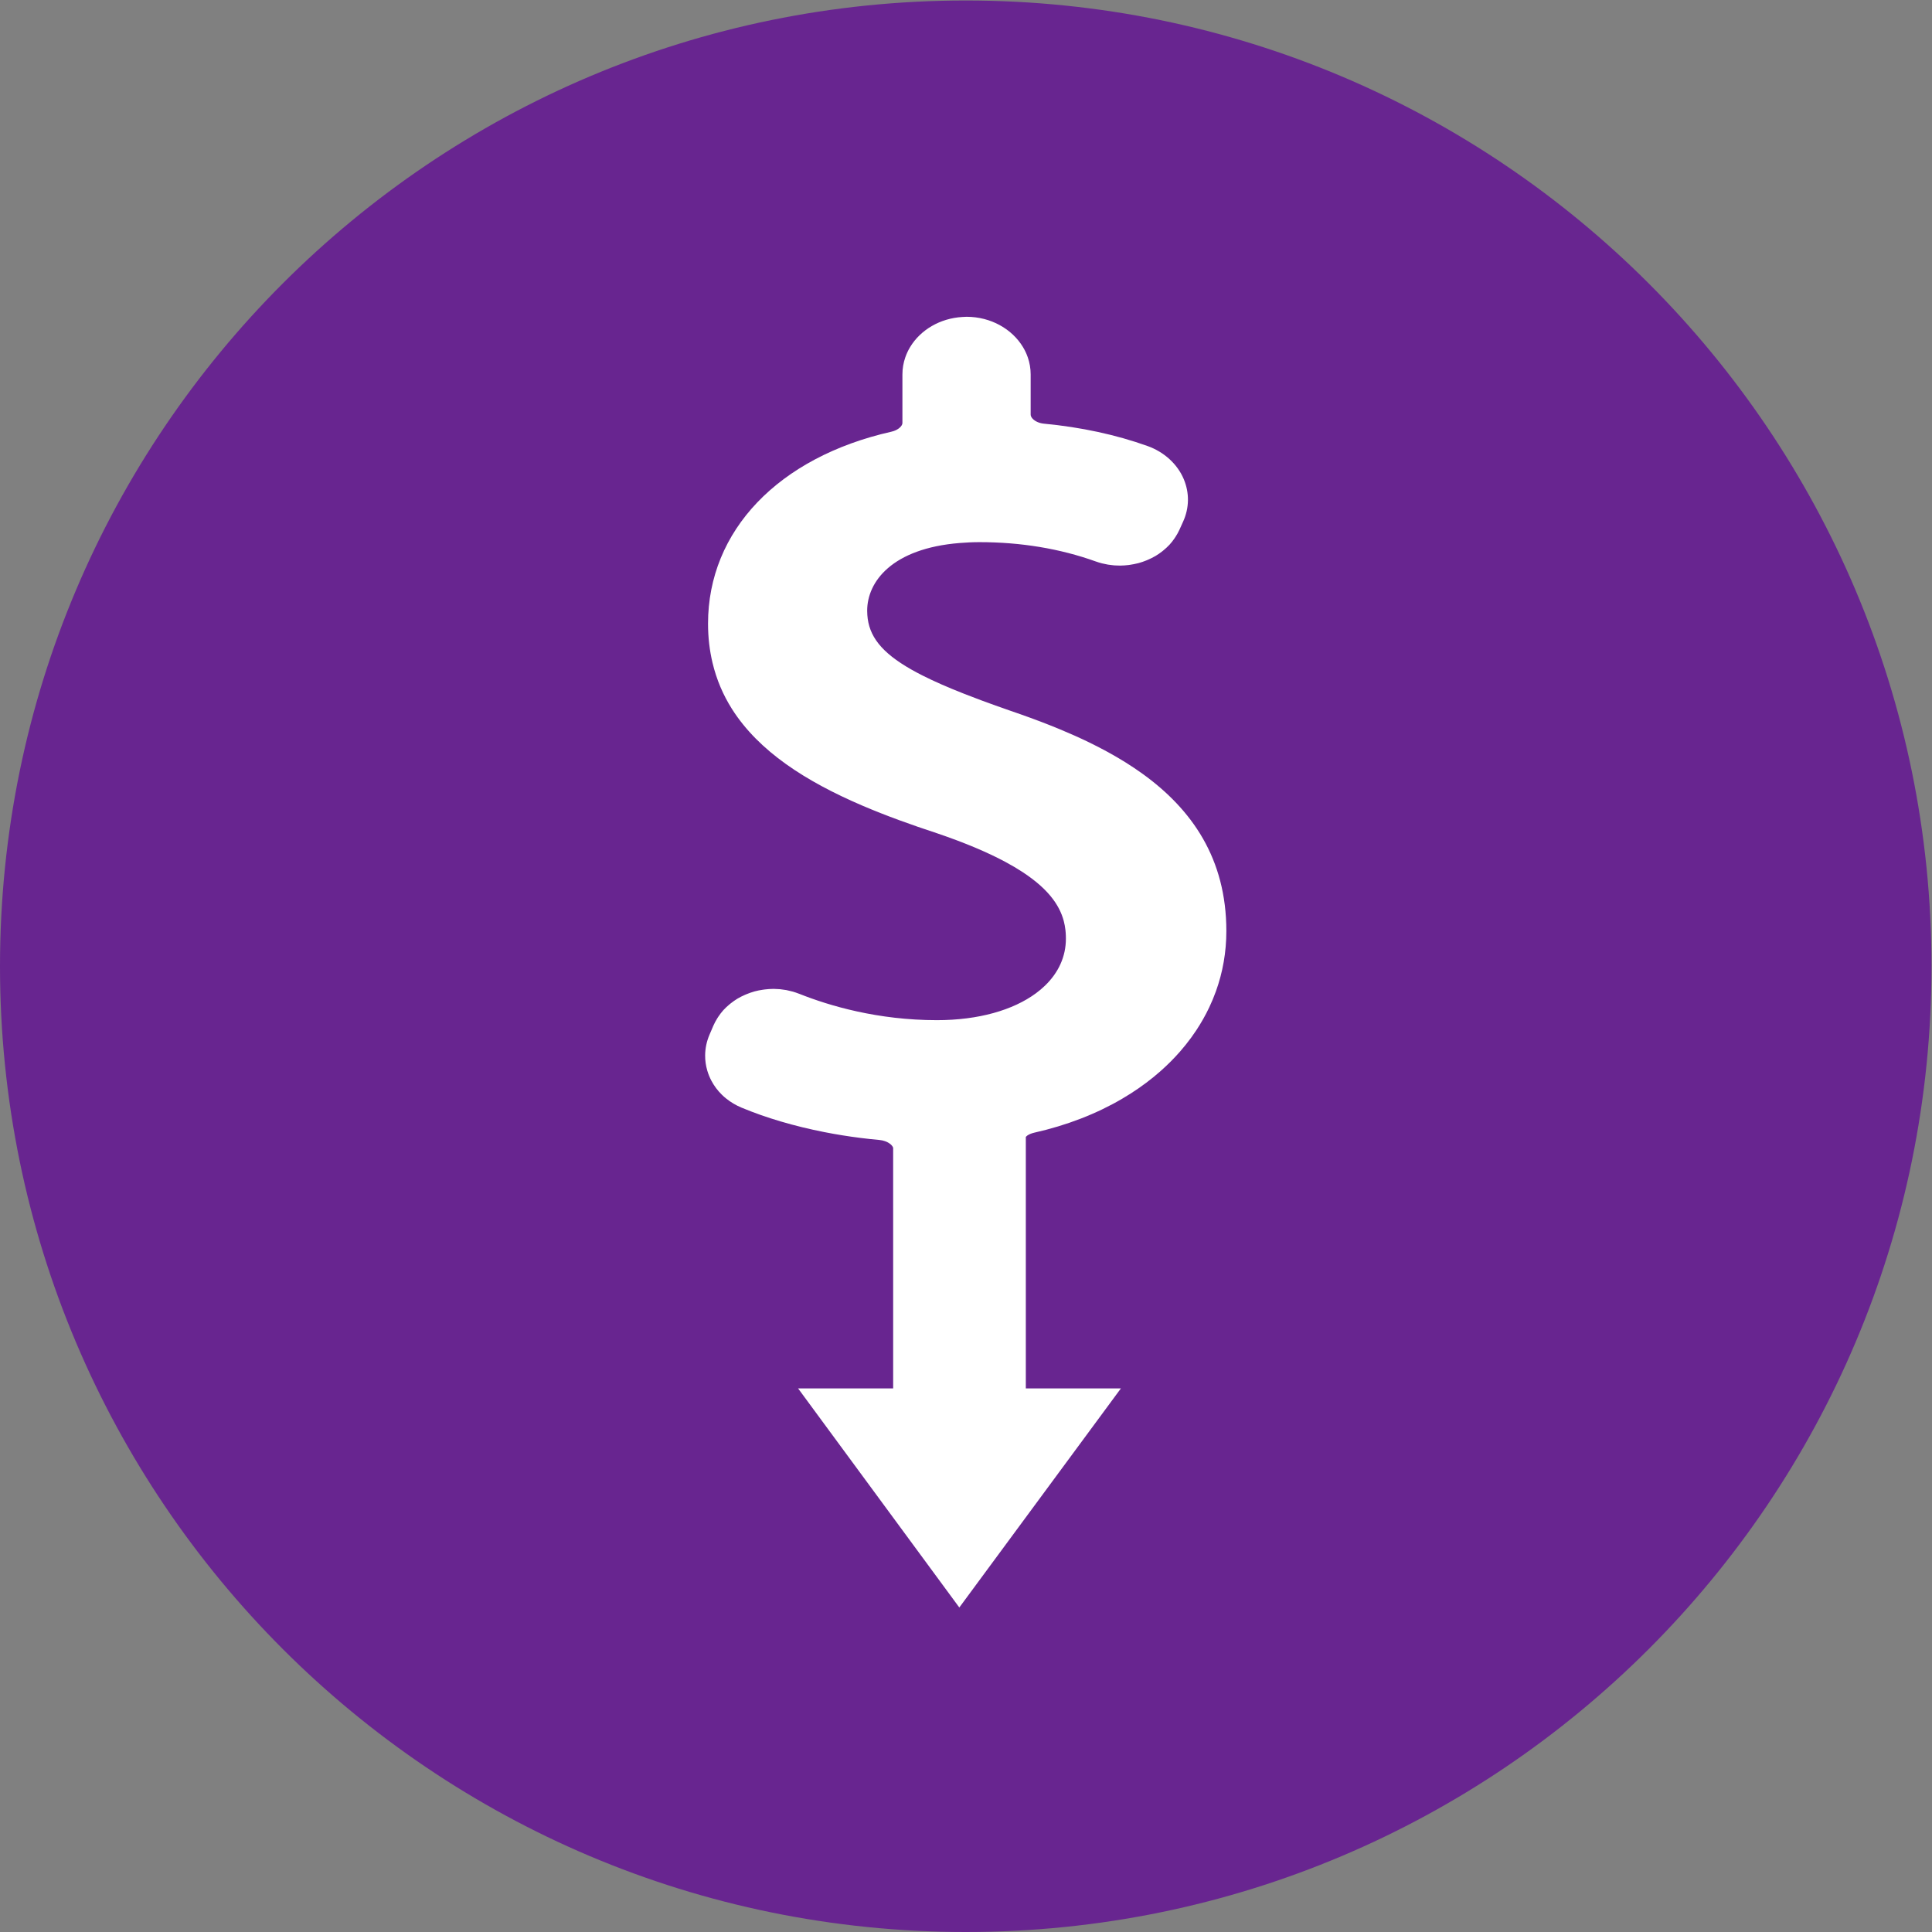
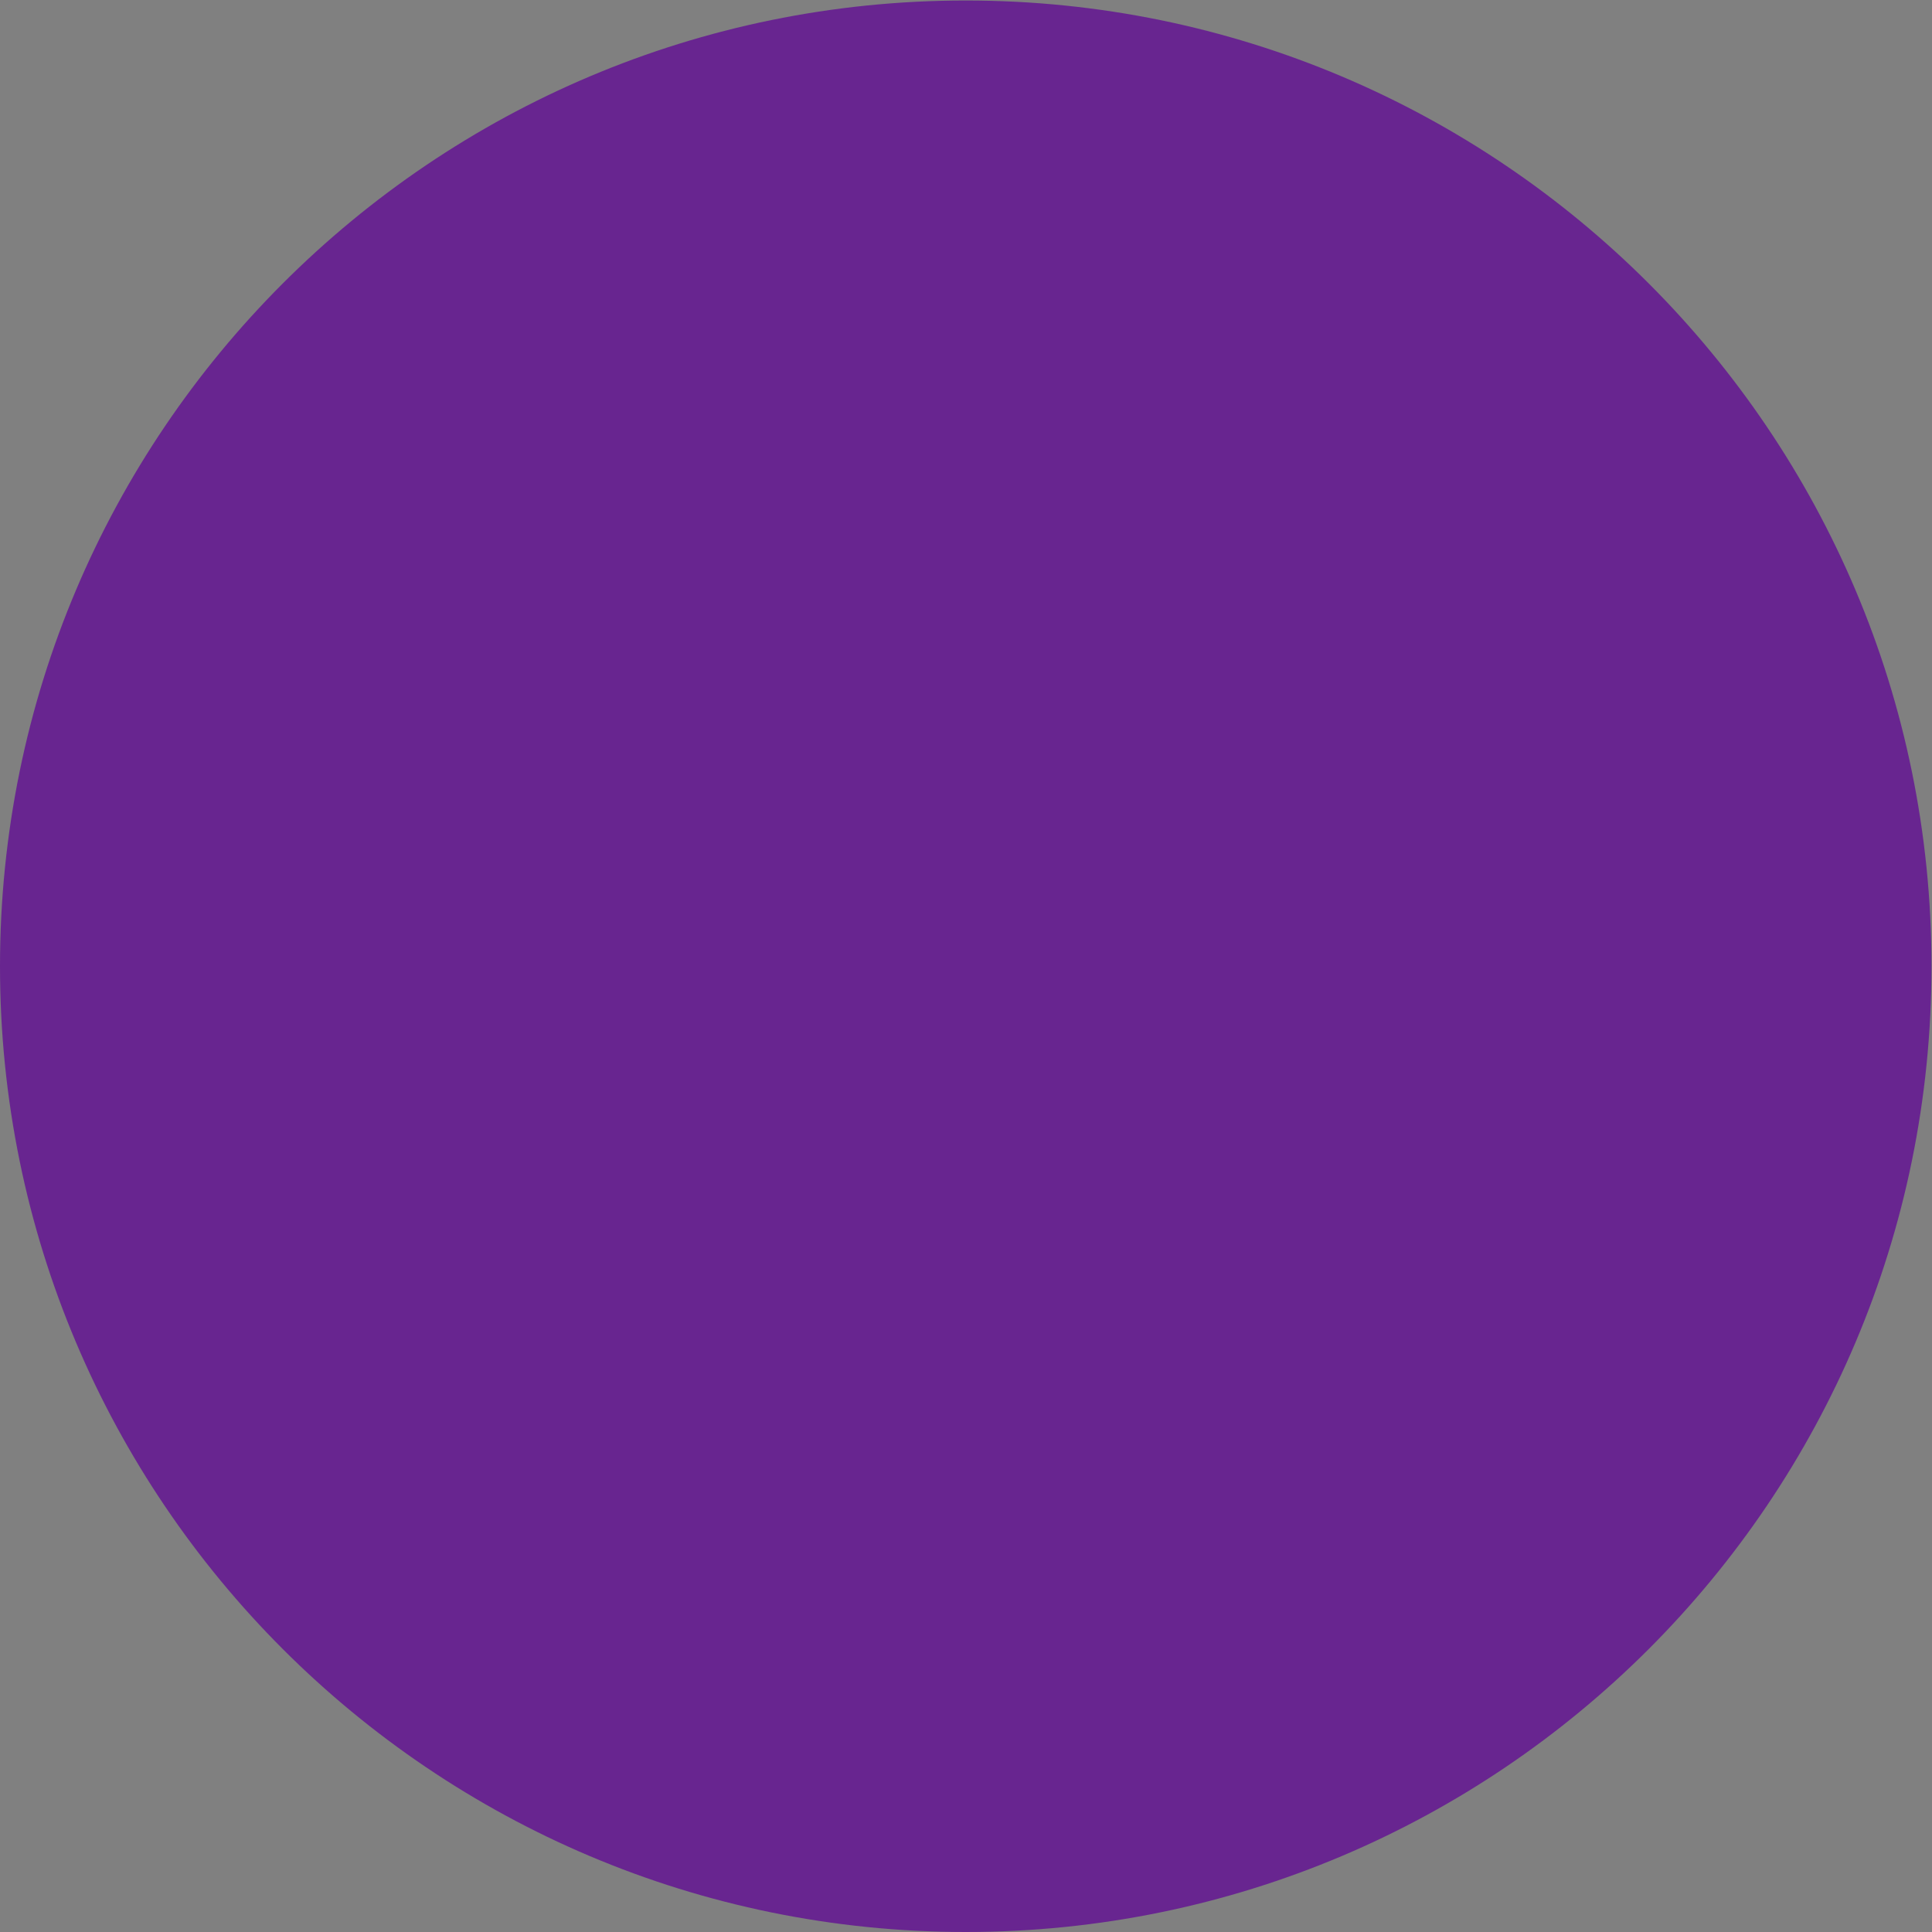
<svg xmlns="http://www.w3.org/2000/svg" xmlns:ns1="http://sodipodi.sourceforge.net/DTD/sodipodi-0.dtd" xmlns:ns2="http://www.inkscape.org/namespaces/inkscape" version="1.1" id="svg2" width="192" height="192" viewBox="0 0 149.08 149.08" ns1:docname="_icon_Lowest Cost.eps">
  <rect x="0" y="0" width="149.08" height="149.08" fill="#808080" stroke="none" />
  <defs id="defs6" />
  <ns1:namedview id="namedview4" pagecolor="#ffffff" bordercolor="#000000" borderopacity="0.25" ns2:showpageshadow="2" ns2:pageopacity="0.0" ns2:pagecheckerboard="0" ns2:deskcolor="#d1d1d1" />
  <g id="g8" ns2:groupmode="layer" ns2:label="ink_ext_XXXXXX" transform="matrix(1.333,0,0,-1.333,0,149.08)">
    <g id="g10" transform="scale(0.1)">
      <path d="M 0,559.051 C 0,250.289 250.301,0 559.051,0 c 308.75,0 559.039,250.289 559.039,559.051 0,308.75 -250.289,559.039 -559.039,559.039 C 250.301,1118.09 0,867.801 0,559.051" style="fill:#682590;fill-opacity:1;fill-rule:nonzero;stroke:none" id="path12" />
-       <path d="m 661.426,670.426 c -3.168,2.285 -6.438,4.476 -9.797,6.574 -1.676,1.051 -3.379,2.078 -5.102,3.082 -3.445,2.016 -6.972,3.941 -10.558,5.793 -1.797,0.93 -3.61,1.832 -5.434,2.723 -5.476,2.664 -11.086,5.16 -16.769,7.523 -1.895,0.789 -3.797,1.559 -5.703,2.317 -3.825,1.519 -7.668,2.976 -11.52,4.386 -3.855,1.41 -7.719,2.77 -11.578,4.086 -5.961,2.067 -11.535,4.063 -16.742,5.992 -3.469,1.289 -6.774,2.547 -9.922,3.789 -4.731,1.856 -9.094,3.664 -13.129,5.43 -4.035,1.774 -7.738,3.508 -11.125,5.219 -2.258,1.137 -4.379,2.269 -6.363,3.394 -17.664,10.004 -24.77,19.559 -25.606,31.633 -0.055,0.817 -0.094,1.649 -0.094,2.492 0,16.762 14.344,36.047 53.563,39.196 3.613,0.285 7.359,0.492 11.414,0.492 24.008,0 46.668,-3.758 67.344,-11.176 1.168,-0.418 2.34,-0.773 3.523,-1.082 0.402,-0.101 0.805,-0.168 1.207,-0.258 0.781,-0.179 1.567,-0.359 2.356,-0.492 0.484,-0.082 0.968,-0.125 1.449,-0.187 0.707,-0.094 1.418,-0.196 2.125,-0.25 0.512,-0.039 1.027,-0.039 1.539,-0.063 0.648,-0.027 1.297,-0.062 1.945,-0.059 1.61,0.012 3.207,0.129 4.789,0.321 0.371,0.043 0.731,0.101 1.098,0.16 1.406,0.211 2.801,0.48 4.164,0.828 0.219,0.063 0.441,0.098 0.664,0.156 1.52,0.418 3.004,0.938 4.449,1.524 0.344,0.136 0.68,0.285 1.02,0.433 1.312,0.575 2.597,1.203 3.828,1.914 0.144,0.082 0.297,0.149 0.437,0.235 1.332,0.789 2.594,1.676 3.805,2.617 0.293,0.223 0.574,0.457 0.86,0.695 1.128,0.934 2.214,1.914 3.214,2.981 0.063,0.066 0.133,0.125 0.2,0.195 1.039,1.121 1.972,2.34 2.843,3.598 0.215,0.308 0.422,0.617 0.621,0.929 0.84,1.309 1.625,2.657 2.274,4.09 l 2.195,4.86 c 1.785,3.945 2.703,8.097 2.758,12.257 0.051,4.168 -0.766,8.336 -2.449,12.317 -0.461,1.082 -0.981,2.14 -1.559,3.172 -0.582,1.023 -1.219,2.023 -1.91,2.984 -1.379,1.926 -2.977,3.715 -4.762,5.344 -3.562,3.254 -7.863,5.859 -12.664,7.582 -9.117,3.269 -18.73,5.996 -28.765,8.164 -10.032,2.168 -20.485,3.773 -31.289,4.801 -2.817,0.265 -5.098,1.414 -6.415,2.761 -0.789,0.805 -1.234,1.684 -1.234,2.489 v 23.238 c 0,3.449 -0.578,6.781 -1.668,9.914 -0.726,2.094 -1.672,4.09 -2.816,5.984 -6.293,10.399 -18.559,17.481 -32.633,17.481 -0.774,0 -1.524,-0.066 -2.281,-0.106 -13.106,-0.722 -24.403,-7.543 -30.352,-17.375 -1.144,-1.894 -2.09,-3.89 -2.812,-5.984 -1.09,-3.133 -1.676,-6.465 -1.676,-9.914 V 873.52 c 0,-0.215 -0.035,-0.442 -0.11,-0.68 -0.152,-0.465 -0.445,-0.957 -0.875,-1.445 -0.214,-0.243 -0.46,-0.485 -0.738,-0.715 -0.832,-0.703 -1.941,-1.348 -3.277,-1.809 -0.449,-0.156 -0.918,-0.293 -1.418,-0.402 -65.445,-14.766 -106.106,-57.332 -106.106,-111.106 0,-8.066 0.914,-15.59 2.598,-22.652 2.32,-9.762 6.125,-18.621 11.219,-26.684 1.945,-3.086 4.086,-6.054 6.39,-8.914 2.305,-2.867 4.778,-5.621 7.407,-8.277 2.632,-2.652 5.422,-5.207 8.343,-7.668 2.93,-2.461 6,-4.828 9.196,-7.113 3.199,-2.282 6.523,-4.481 9.957,-6.598 3.433,-2.117 6.984,-4.156 10.629,-6.125 7.523,-4.062 15.468,-7.824 23.699,-11.348 13.726,-5.867 28.262,-11.078 43.027,-15.929 2.059,-0.7 4.059,-1.399 6.008,-2.094 1.945,-0.695 3.84,-1.391 5.676,-2.082 3.683,-1.387 7.156,-2.77 10.426,-4.145 1.636,-0.687 3.218,-1.375 4.757,-2.058 3.075,-1.371 5.957,-2.731 8.661,-4.086 1.347,-0.68 2.652,-1.356 3.914,-2.027 3.785,-2.028 7.172,-4.032 10.207,-6.02 2.019,-1.324 3.882,-2.641 5.601,-3.953 1.719,-1.309 3.293,-2.61 4.727,-3.899 1.437,-1.293 2.742,-2.574 3.922,-3.847 1.179,-1.274 2.238,-2.535 3.183,-3.793 0.946,-1.254 1.782,-2.496 2.52,-3.731 0.367,-0.617 0.711,-1.23 1.031,-1.843 0.641,-1.219 1.184,-2.43 1.652,-3.633 0.465,-1.199 0.848,-2.387 1.164,-3.567 0.469,-1.765 0.782,-3.504 0.977,-5.214 0.129,-1.145 0.211,-2.274 0.246,-3.387 0.02,-0.559 0.027,-1.113 0.027,-1.66 0,-5.211 -1.082,-10.125 -3.125,-14.672 -2.043,-4.551 -5.05,-8.727 -8.906,-12.465 -1.609,-1.559 -3.359,-3.043 -5.254,-4.441 -13.258,-9.805 -33.336,-15.606 -57.371,-15.606 -34.207,0 -62.207,8.289 -79.672,15.246 -0.164,0.063 -0.328,0.106 -0.488,0.168 -1.062,0.402 -2.121,0.781 -3.199,1.094 -0.473,0.137 -0.957,0.223 -1.434,0.34 -0.765,0.195 -1.531,0.406 -2.304,0.55 -0.559,0.106 -1.125,0.157 -1.684,0.239 -0.691,0.101 -1.387,0.222 -2.078,0.289 -0.582,0.055 -1.16,0.055 -1.742,0.086 -0.676,0.031 -1.352,0.09 -2.024,0.094 -0.101,0 -0.199,-0.012 -0.304,-0.016 -1.567,-0.008 -3.118,-0.129 -4.661,-0.313 -0.406,-0.05 -0.812,-0.097 -1.214,-0.164 -1.614,-0.238 -3.208,-0.539 -4.762,-0.965 -0.067,-0.019 -0.137,-0.046 -0.199,-0.066 -1.497,-0.418 -2.95,-0.941 -4.375,-1.519 -0.372,-0.153 -0.739,-0.305 -1.102,-0.465 -1.465,-0.649 -2.895,-1.352 -4.25,-2.164 -0.035,-0.024 -0.074,-0.051 -0.113,-0.075 -1.317,-0.796 -2.563,-1.695 -3.762,-2.64 -0.309,-0.246 -0.613,-0.496 -0.914,-0.75 -1.199,-1.016 -2.356,-2.074 -3.402,-3.242 -0.02,-0.02 -0.032,-0.039 -0.047,-0.059 -1.028,-1.145 -1.949,-2.383 -2.809,-3.664 -0.219,-0.328 -0.433,-0.66 -0.64,-0.996 -0.833,-1.344 -1.602,-2.731 -2.235,-4.203 0,0 0,0 0,-0.004 l -2.265,-5.293 c -0.813,-1.902 -1.426,-3.856 -1.844,-5.832 -0.207,-0.992 -0.367,-1.985 -0.473,-2.985 -0.109,-1 -0.172,-2 -0.176,-3 -0.031,-3.007 0.387,-6.019 1.254,-8.949 0.289,-0.976 0.625,-1.945 1.016,-2.902 0.422,-1.035 0.894,-2.039 1.414,-3.02 1.562,-2.929 3.574,-5.605 5.969,-7.953 0.797,-0.785 1.636,-1.535 2.515,-2.238 2.645,-2.129 5.641,-3.914 8.938,-5.285 14.183,-5.922 30.558,-10.735 47.859,-14.141 6.918,-1.363 13.988,-2.504 21.121,-3.394 3.567,-0.45 7.149,-0.84 10.739,-1.161 2.402,-0.214 4.437,-1 5.875,-2 1.074,-0.75 1.816,-1.621 2.117,-2.468 0.011,-0.032 0.008,-0.059 0.015,-0.09 V 314.676 H 461.988 L 555.32,187.848 648.863,314.676 H 593.82 v 145.578 c 0.332,0.297 0.563,0.613 0.989,0.887 0.507,0.324 1.078,0.625 1.711,0.886 0.632,0.258 1.328,0.481 2.074,0.653 9.508,2.136 18.539,4.879 27.051,8.172 8.507,3.289 16.484,7.128 23.882,11.461 3.286,1.921 6.457,3.941 9.508,6.054 3.055,2.113 5.988,4.317 8.793,6.606 1.402,1.148 2.777,2.312 4.117,3.5 4.024,3.566 7.758,7.32 11.192,11.246 2.285,2.617 4.441,5.312 6.453,8.078 1.012,1.383 1.984,2.781 2.918,4.195 2.812,4.258 5.305,8.664 7.465,13.211 1.437,3.031 2.726,6.121 3.863,9.274 3.977,11.019 6.062,22.726 6.062,34.91 0,42.051 -19.992,70.468 -48.472,91.039" style="fill:#ffffff;fill-opacity:1;fill-rule:evenodd;stroke:none" id="path14" />
    </g>
  </g>
</svg>